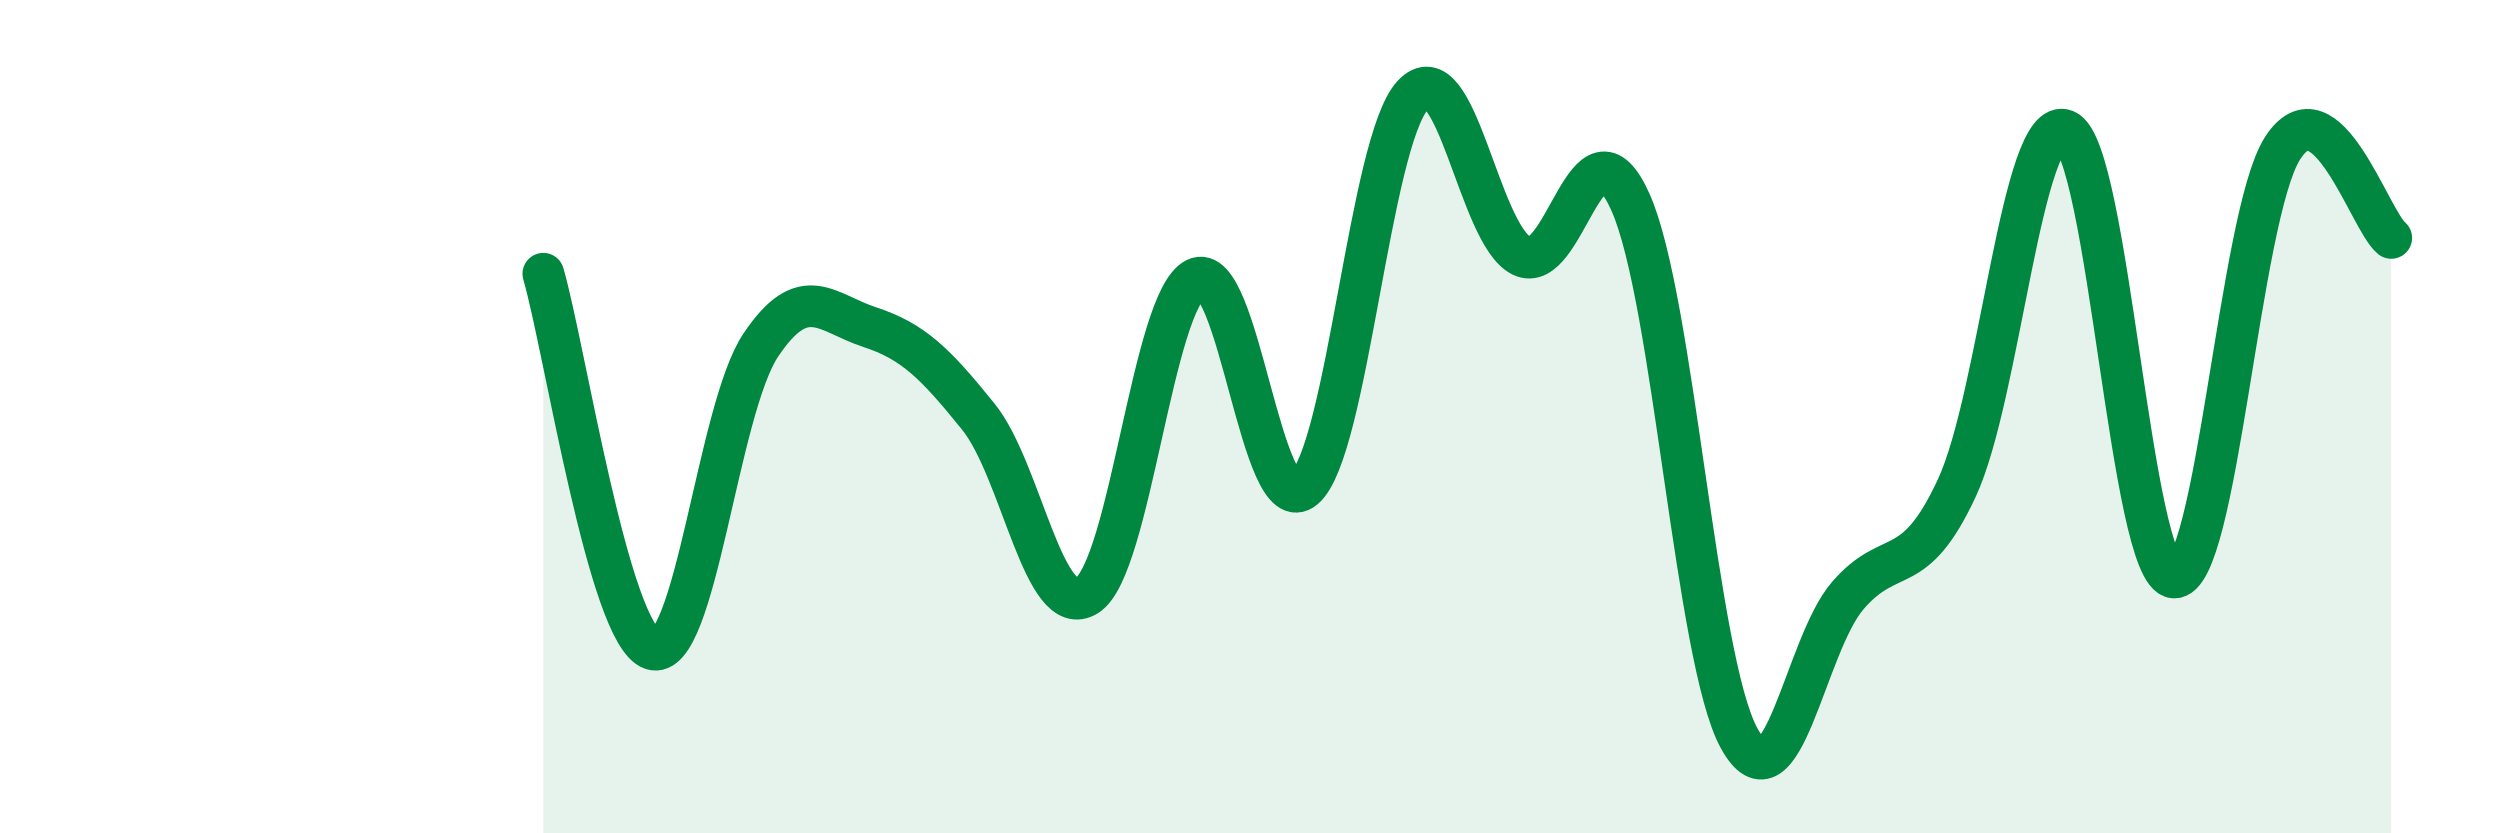
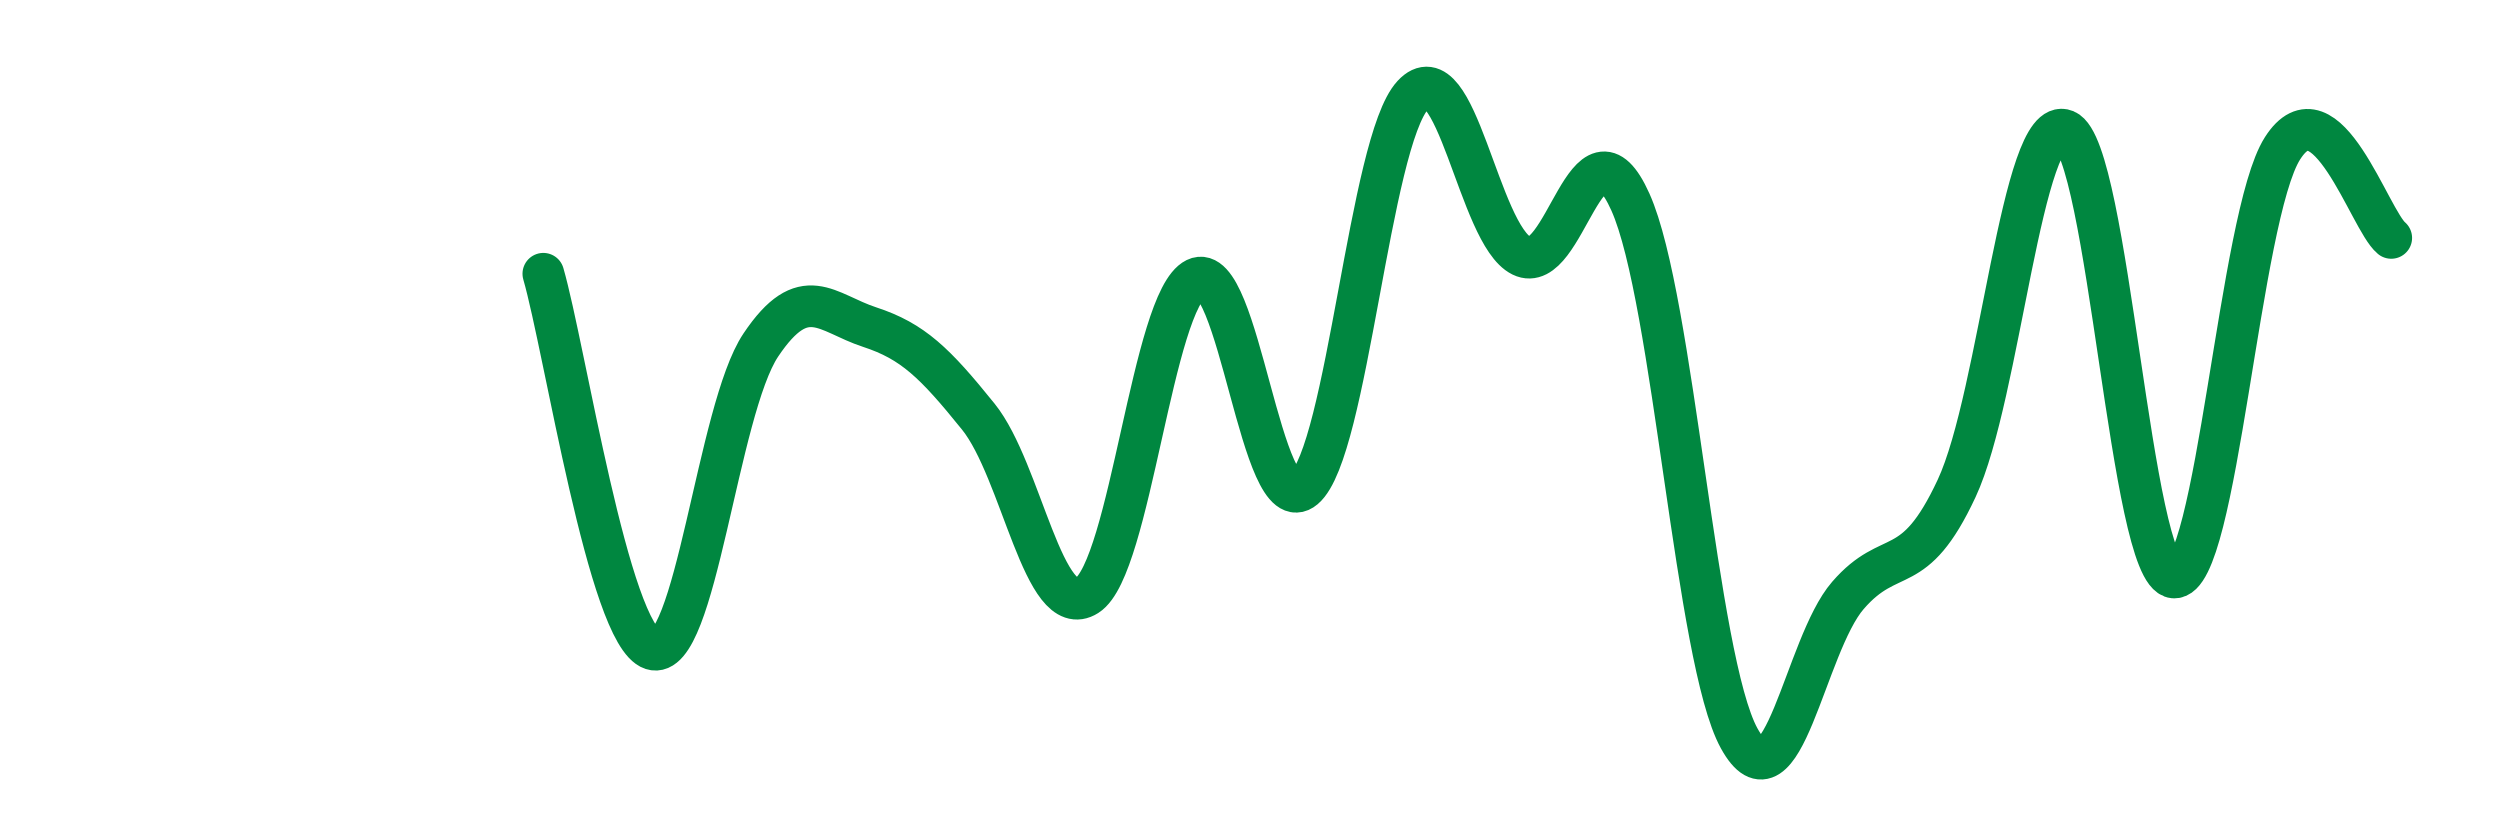
<svg xmlns="http://www.w3.org/2000/svg" width="60" height="20" viewBox="0 0 60 20">
-   <path d="M 13.04,6.57 C 13.56,8.37 14.61,15.24 15.65,15.58 C 16.69,15.92 17.22,9.83 18.26,8.28 C 19.3,6.73 19.83,7.51 20.87,7.85 C 21.91,8.19 22.44,8.71 23.48,10 C 24.52,11.29 25.05,14.95 26.09,14.29 C 27.13,13.63 27.66,7.2 28.7,6.69 C 29.74,6.18 30.26,12.6 31.3,11.72 C 32.34,10.84 32.87,3.4 33.91,2.28 C 34.95,1.16 35.48,5.63 36.52,6.14 C 37.56,6.65 38.09,2.53 39.13,4.85 C 40.17,7.17 40.7,15.83 41.74,17.72 C 42.78,19.61 43.31,15.49 44.35,14.29 C 45.39,13.09 45.92,13.95 46.96,11.72 C 48,9.49 48.53,2.7 49.57,3.13 C 50.61,3.56 51.13,13.77 52.17,13.86 C 53.21,13.95 53.74,5.19 54.78,3.56 C 55.82,1.93 56.87,5.28 57.39,5.71L57.39 20L13.04 20Z" fill="#008740" opacity="0.1" stroke-linecap="round" stroke-linejoin="round" />
  <path d="M 13.04,6.57 C 13.56,8.37 14.61,15.24 15.65,15.58 C 16.69,15.92 17.22,9.83 18.26,8.28 C 19.3,6.73 19.83,7.51 20.87,7.85 C 21.91,8.19 22.44,8.71 23.48,10 C 24.52,11.29 25.05,14.95 26.09,14.29 C 27.13,13.63 27.66,7.2 28.7,6.69 C 29.74,6.18 30.26,12.6 31.3,11.72 C 32.34,10.84 32.87,3.4 33.91,2.28 C 34.95,1.16 35.48,5.63 36.52,6.14 C 37.56,6.65 38.09,2.53 39.13,4.85 C 40.17,7.17 40.7,15.83 41.74,17.72 C 42.78,19.61 43.31,15.49 44.35,14.29 C 45.39,13.09 45.92,13.95 46.96,11.72 C 48,9.49 48.53,2.7 49.57,3.13 C 50.61,3.56 51.13,13.77 52.17,13.86 C 53.21,13.95 53.74,5.19 54.78,3.56 C 55.82,1.93 56.87,5.28 57.39,5.71" stroke="#008740" stroke-width="1" fill="none" stroke-linecap="round" stroke-linejoin="round" />
</svg>